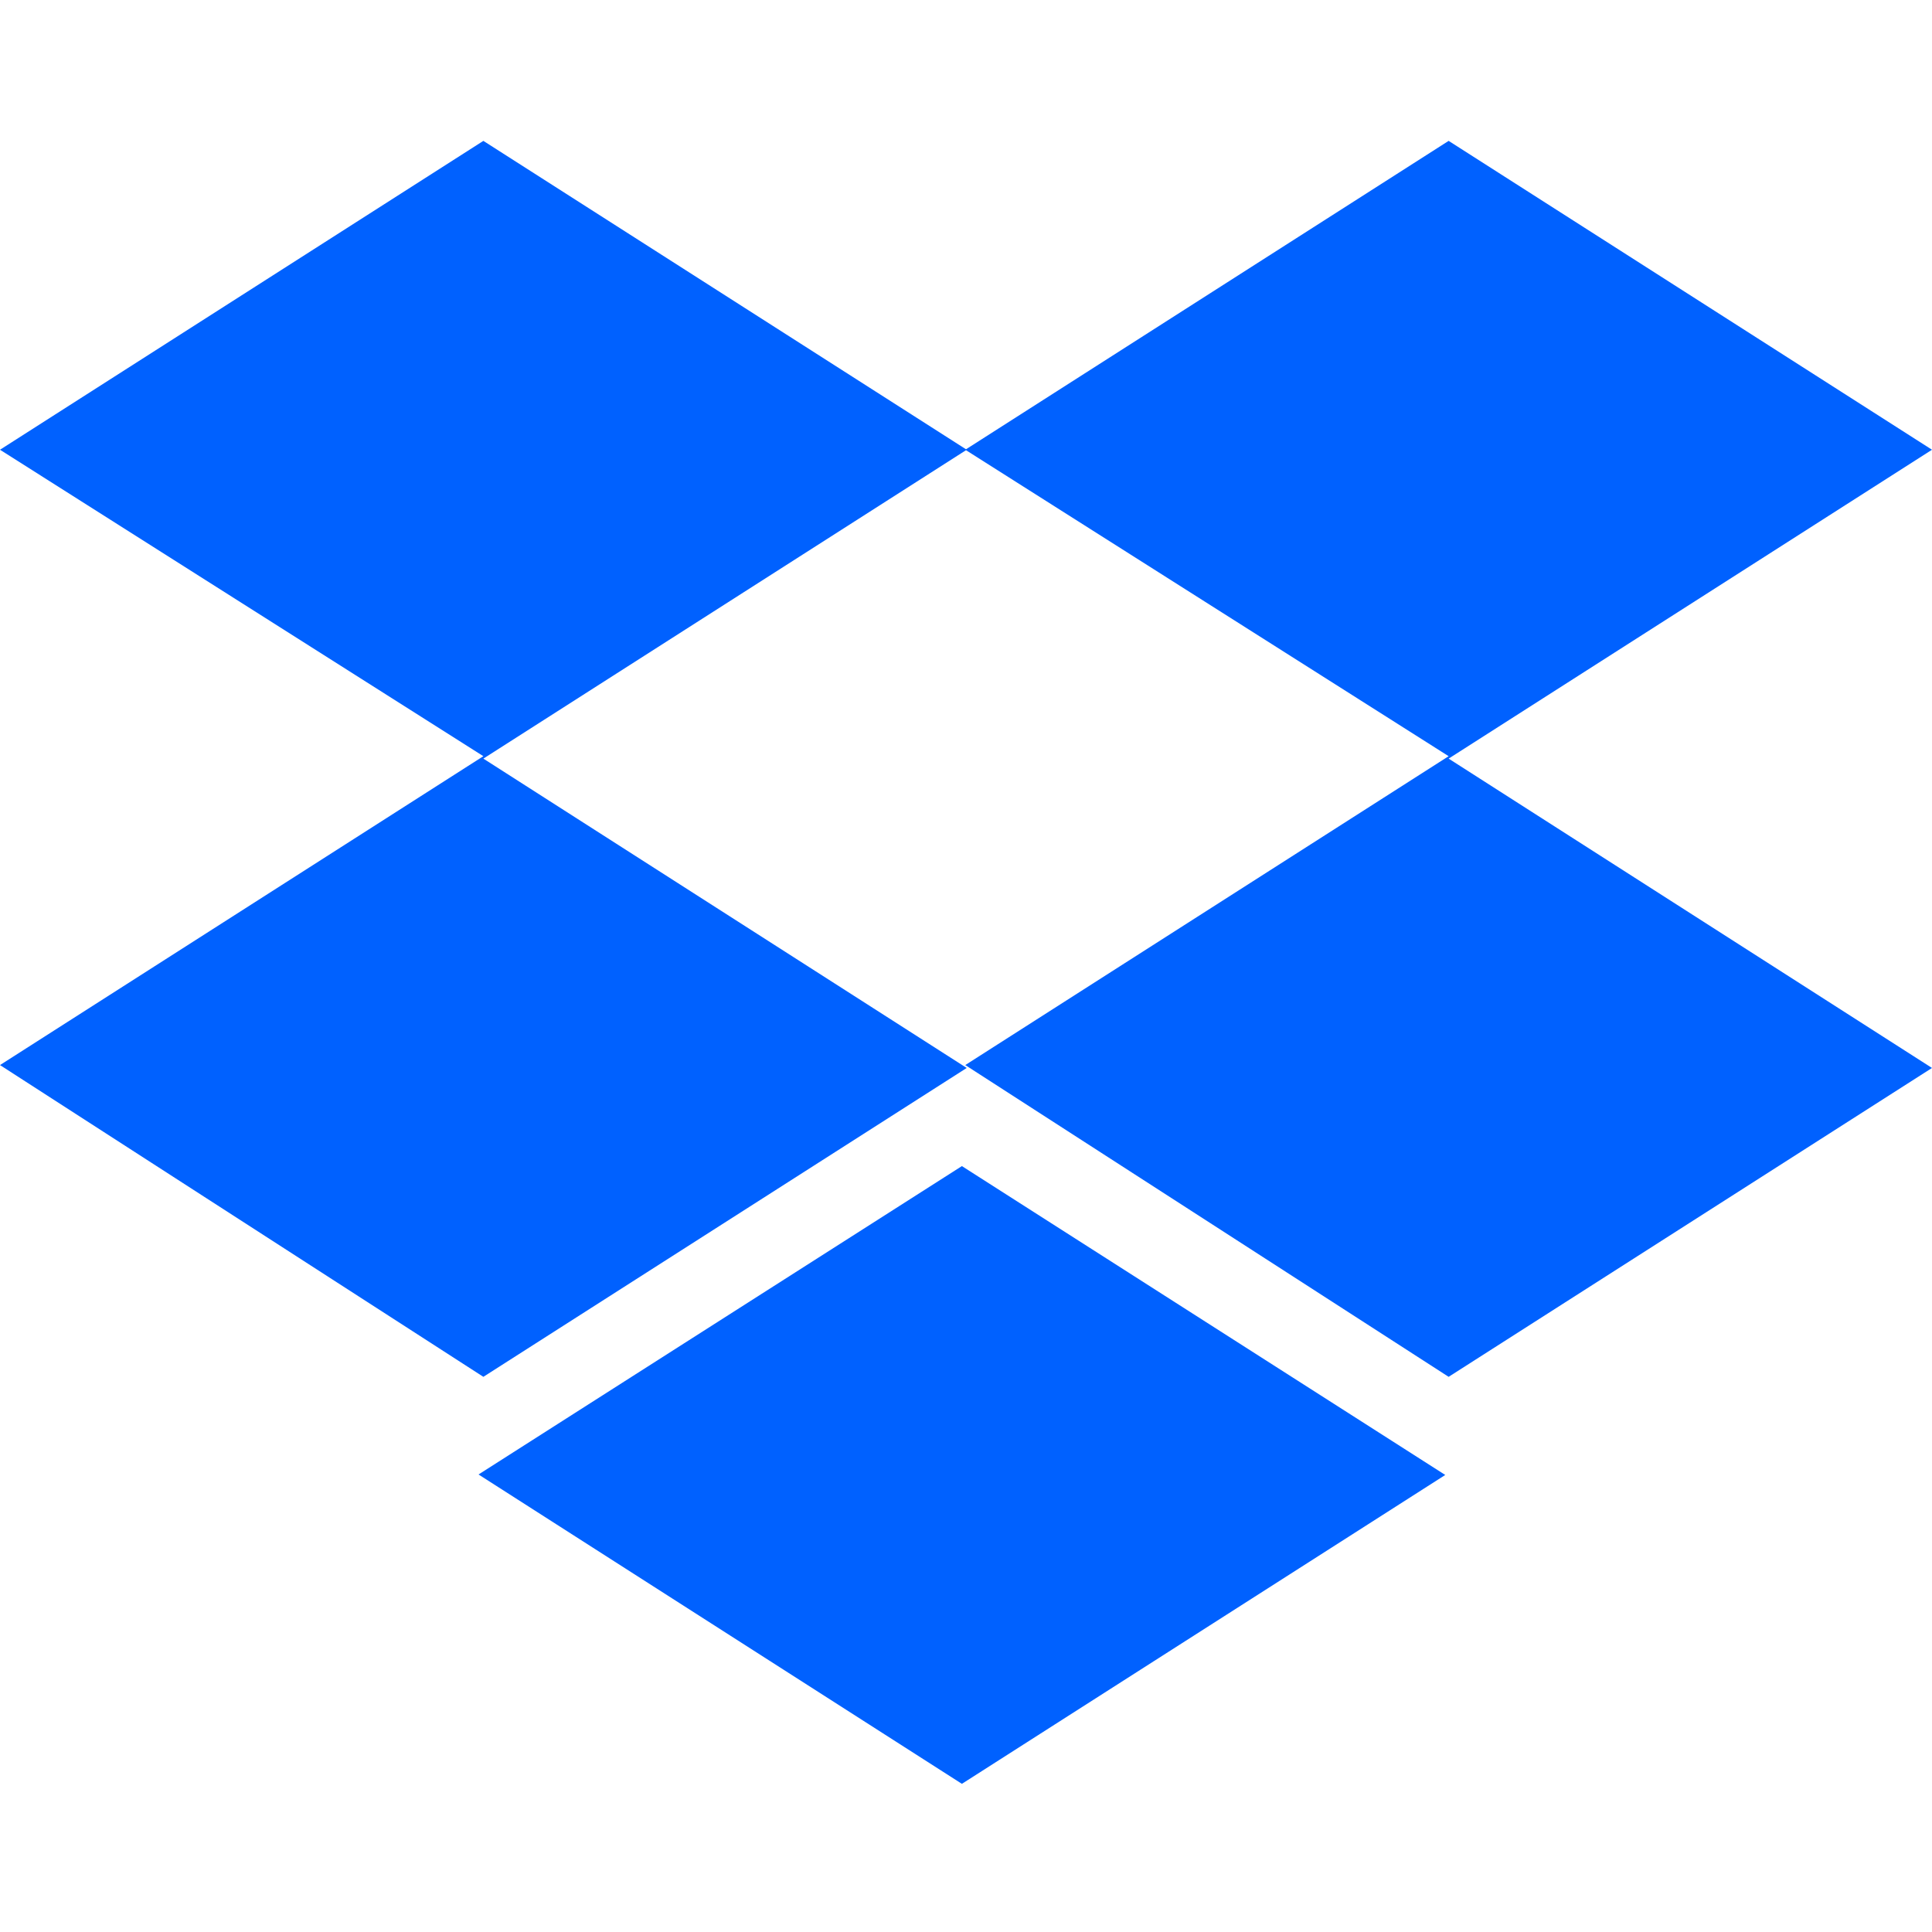
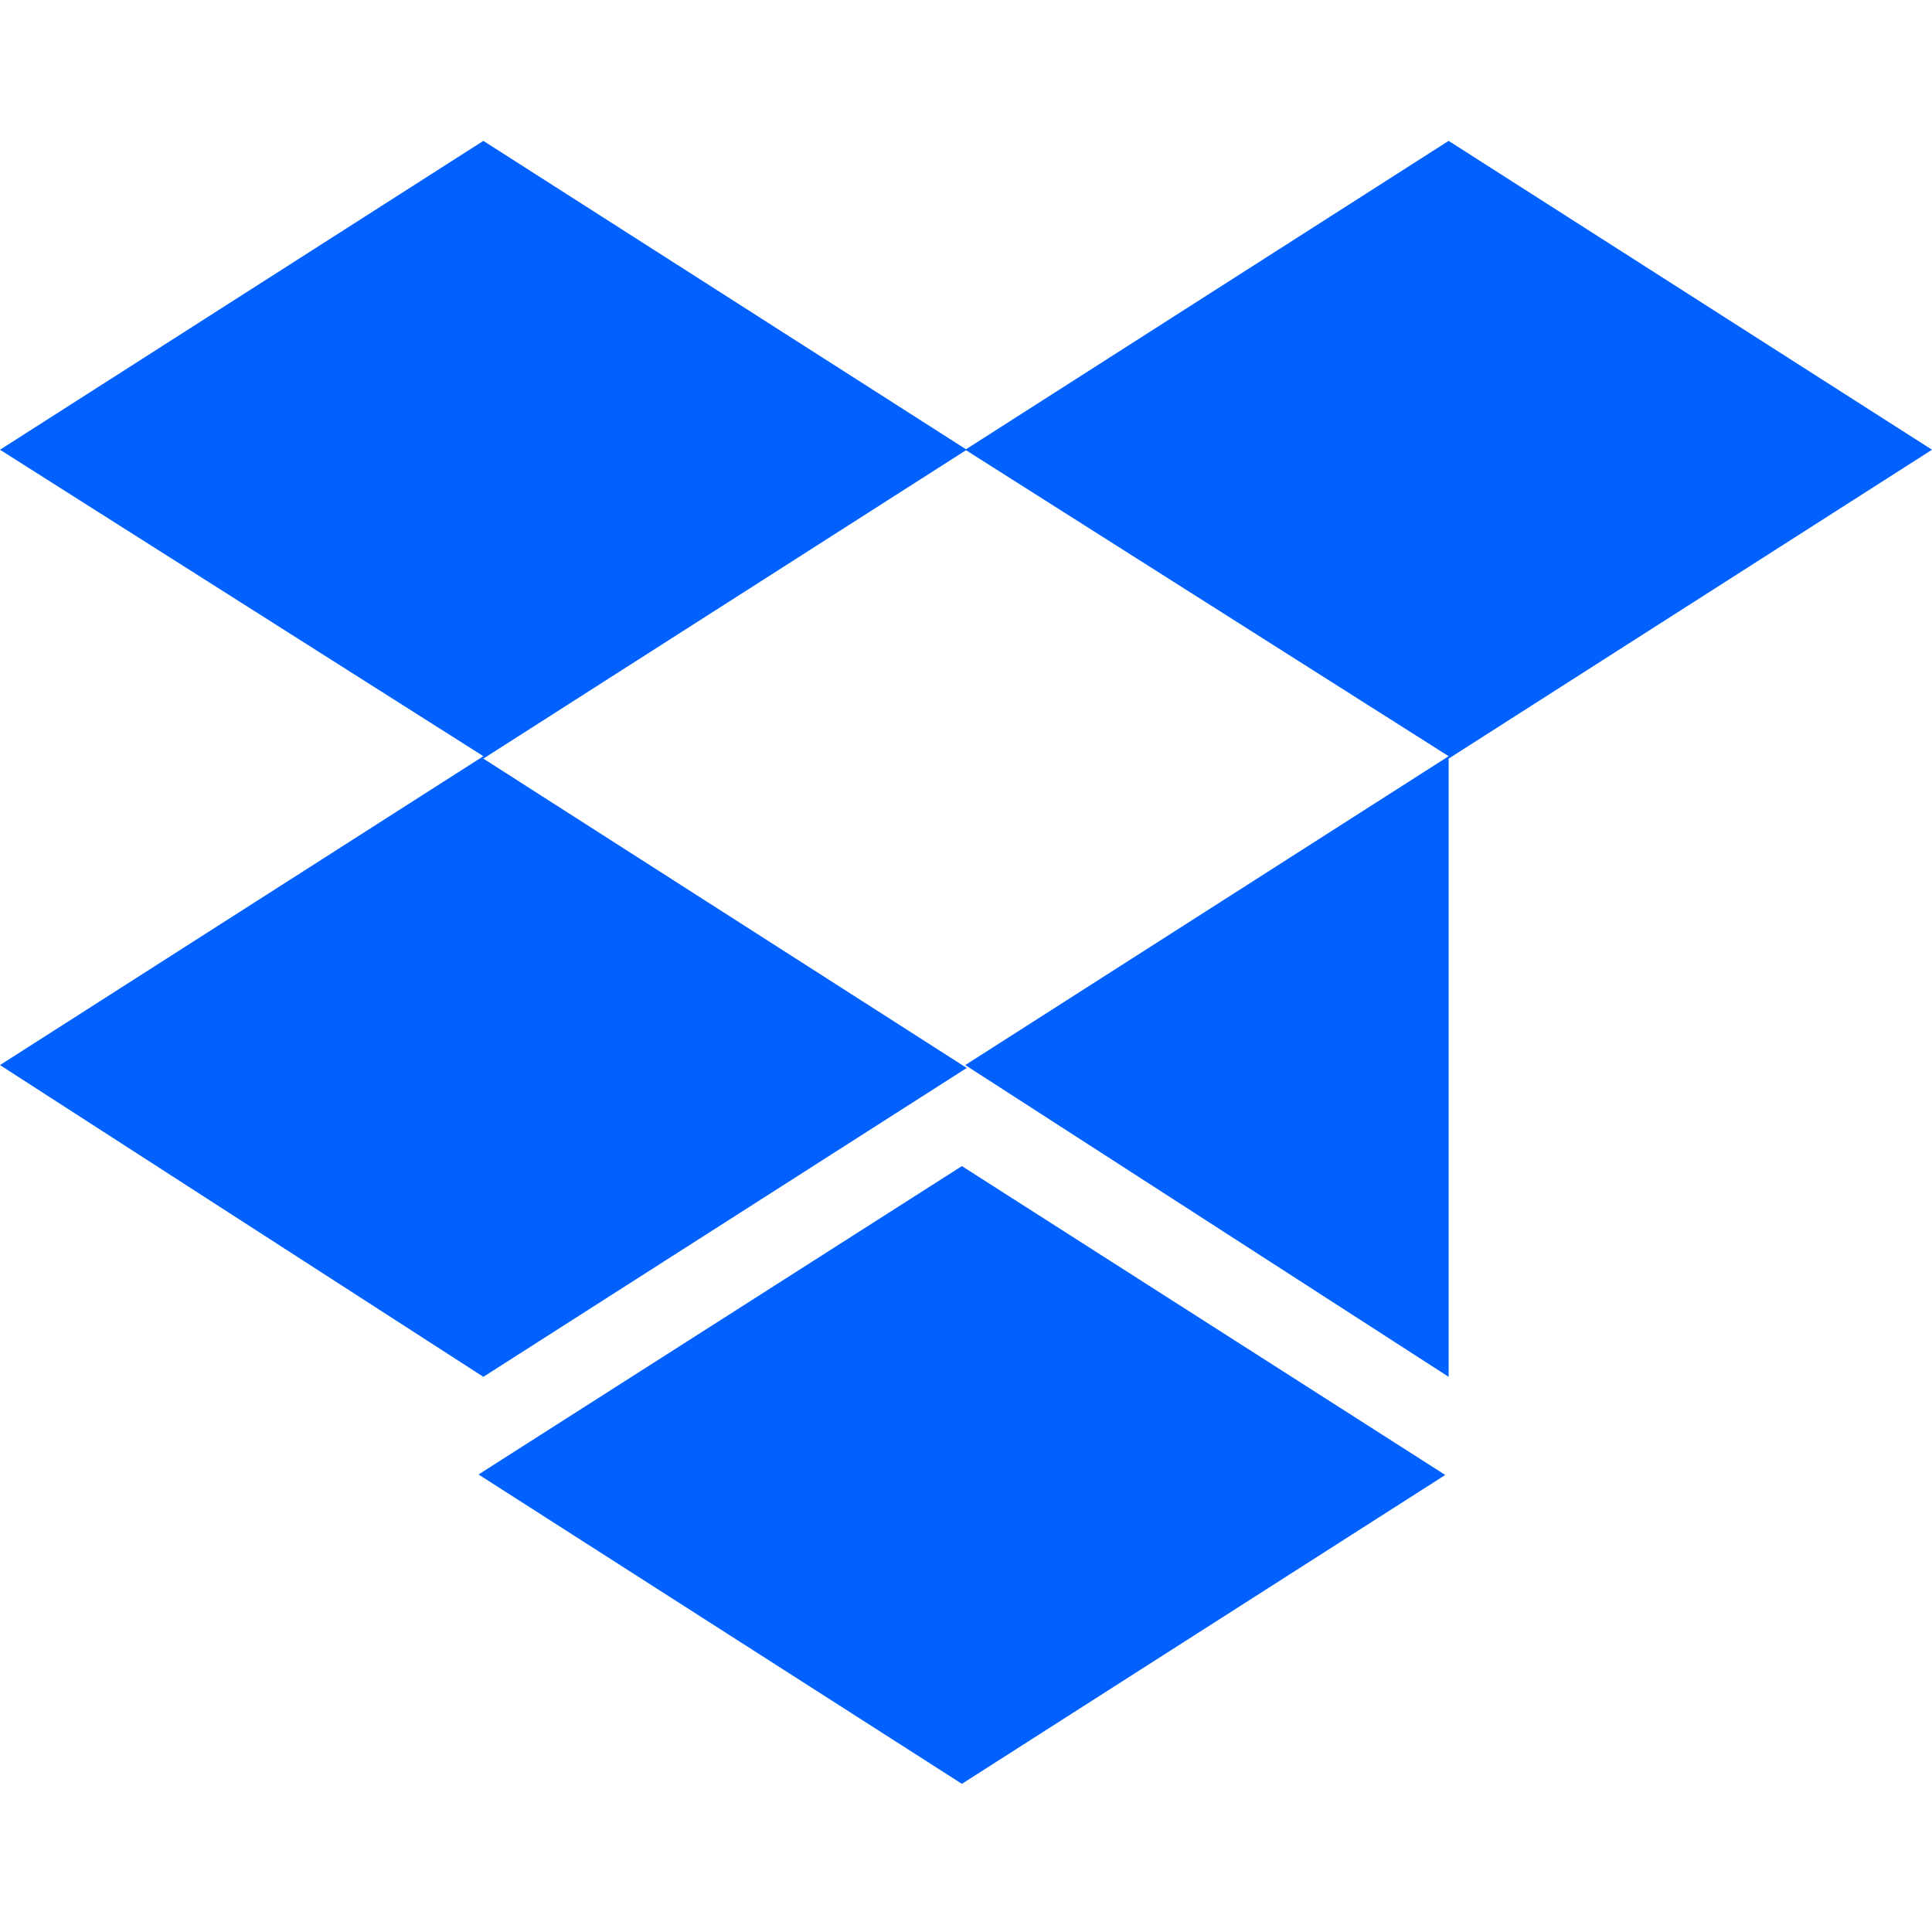
<svg xmlns="http://www.w3.org/2000/svg" width="192" height="192" viewBox="0 0 192 192" fill="none">
-   <path d="M96.072 44.695L48.036 75.39L96.072 106.133L48.036 136.828L0 105.845L48.036 75.15L0 44.695L48.036 14L96.072 44.695ZM47.556 146.532L95.592 115.885L143.628 146.58L95.592 177.275L47.556 146.532ZM95.928 105.845L143.964 75.15L95.928 44.695L143.964 14L192 44.695L143.964 75.39L192 106.133L143.964 136.828L95.928 105.845Z" fill="#0061FF" />
+   <path d="M96.072 44.695L48.036 75.39L96.072 106.133L48.036 136.828L0 105.845L48.036 75.15L0 44.695L48.036 14L96.072 44.695ZM47.556 146.532L95.592 115.885L143.628 146.58L95.592 177.275L47.556 146.532ZM95.928 105.845L143.964 75.15L95.928 44.695L143.964 14L192 44.695L143.964 75.39L143.964 136.828L95.928 105.845Z" fill="#0061FF" />
</svg>